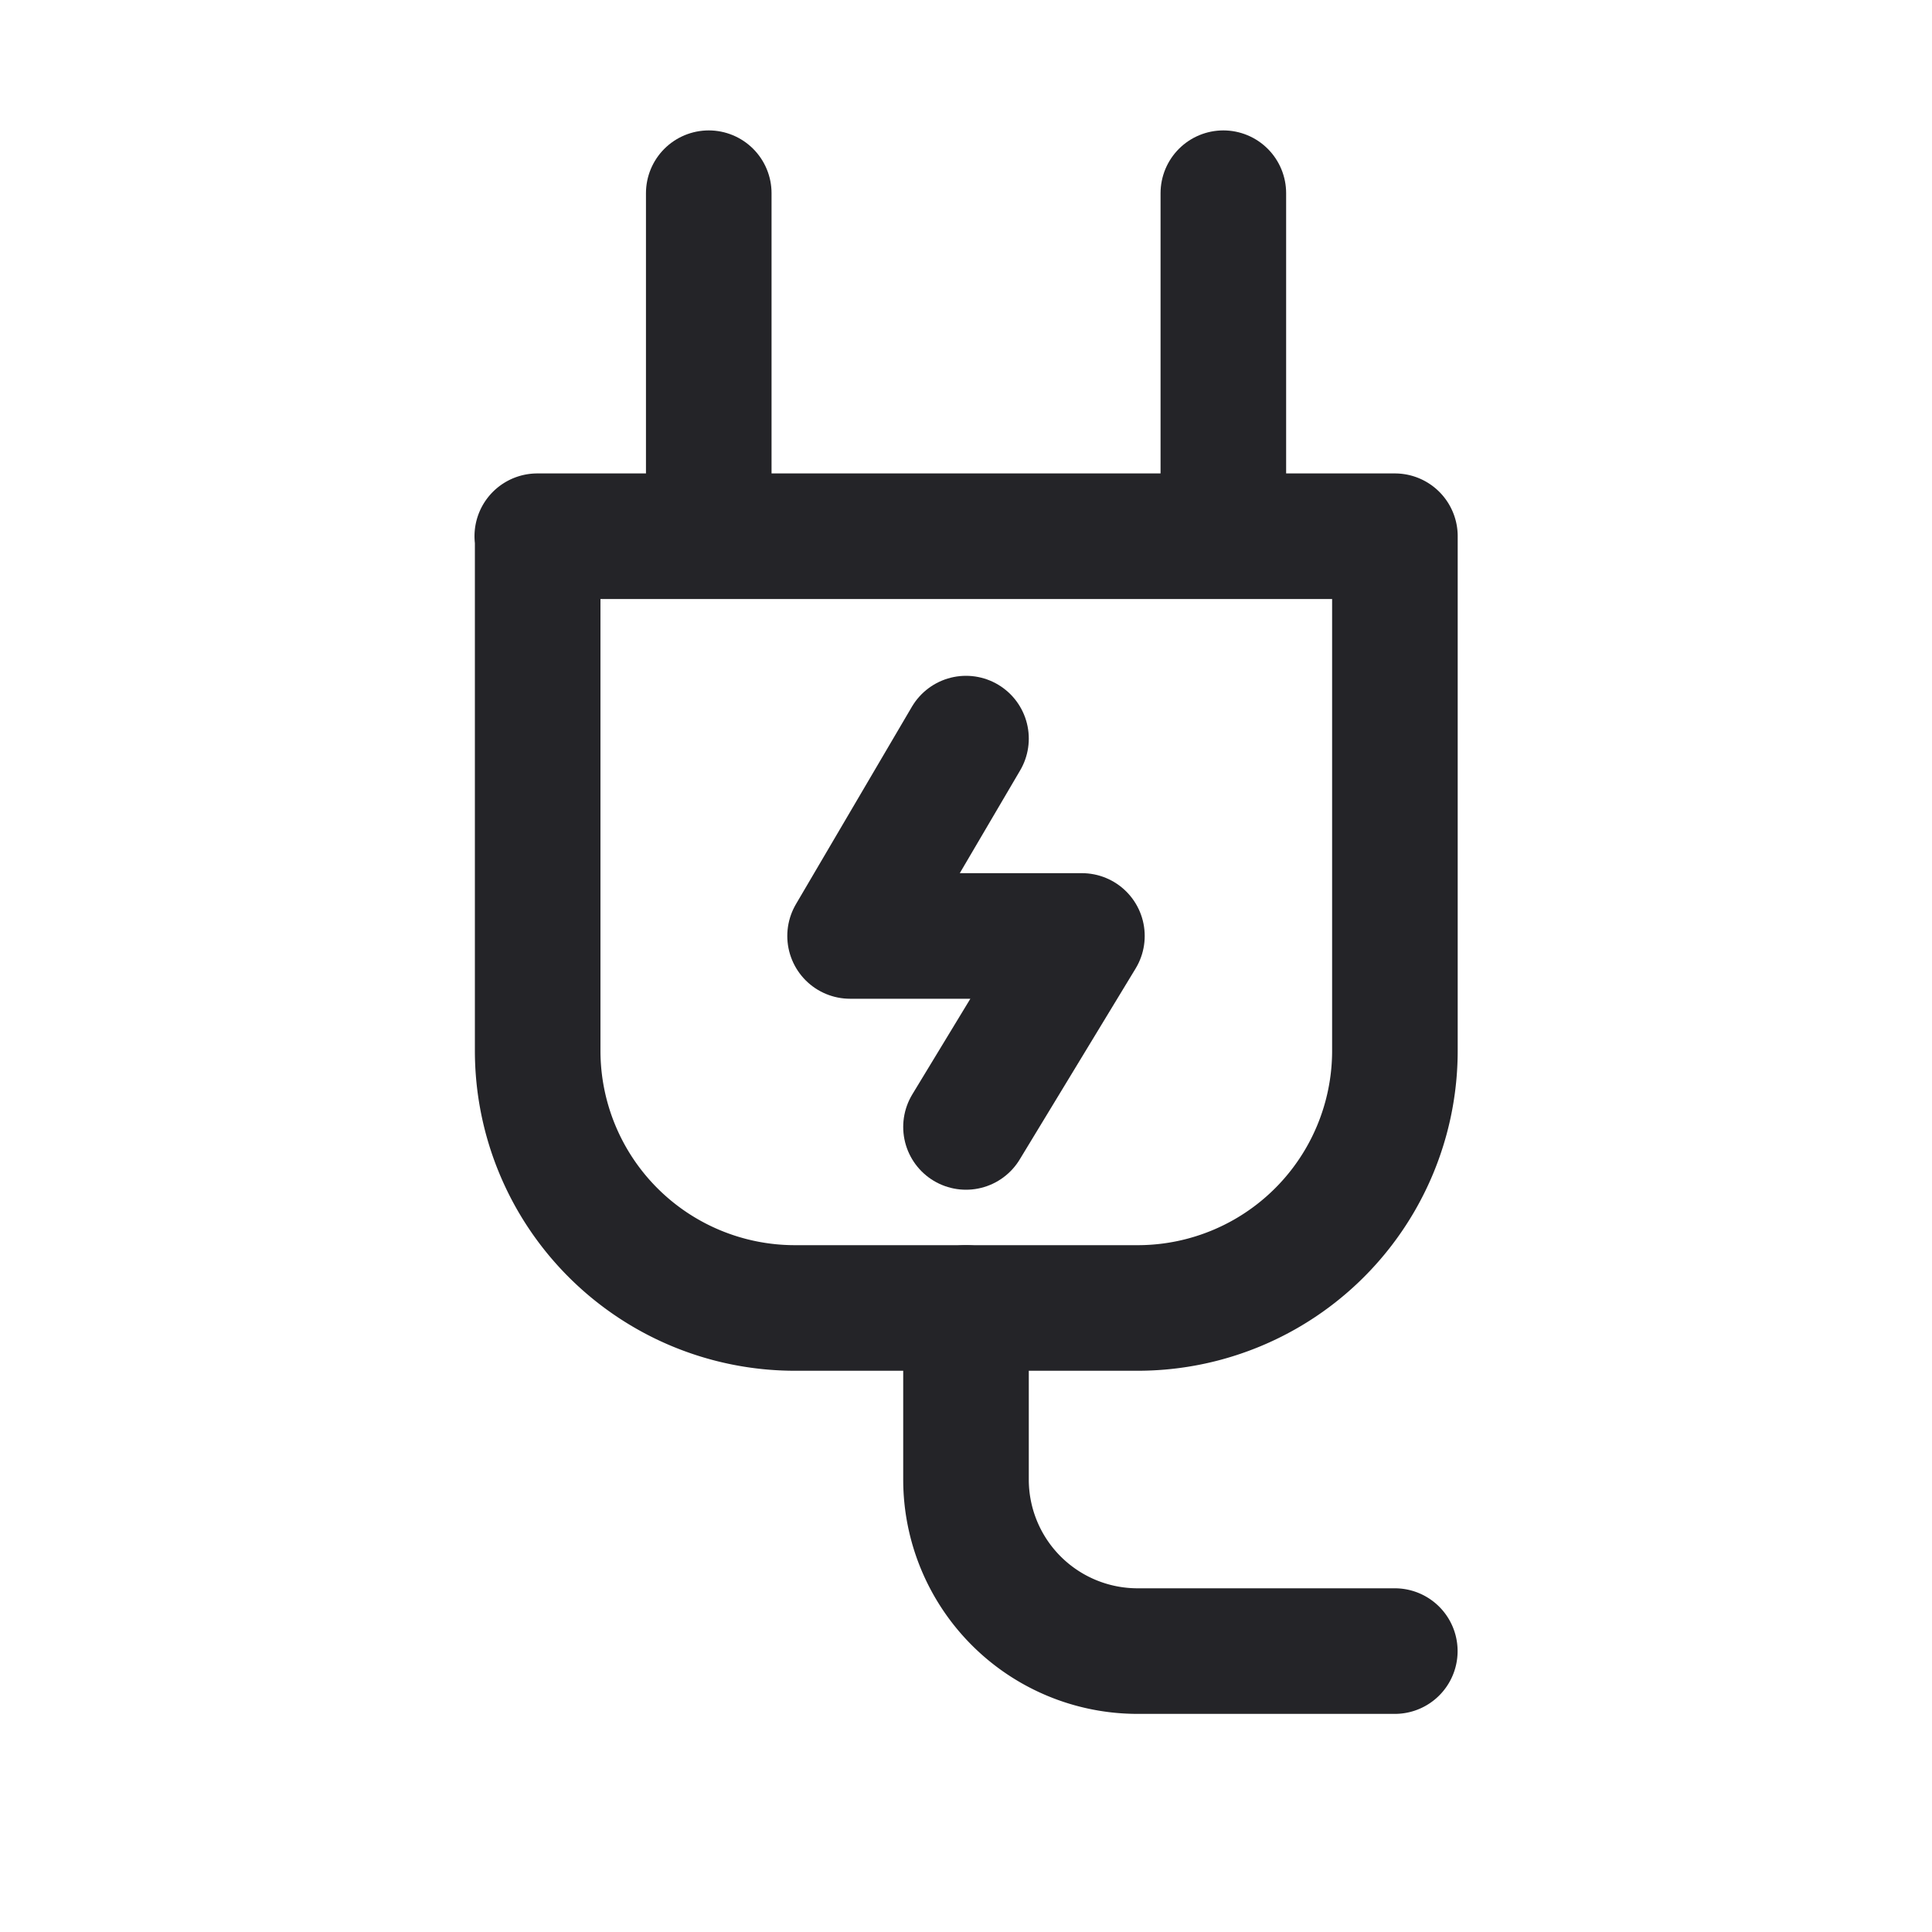
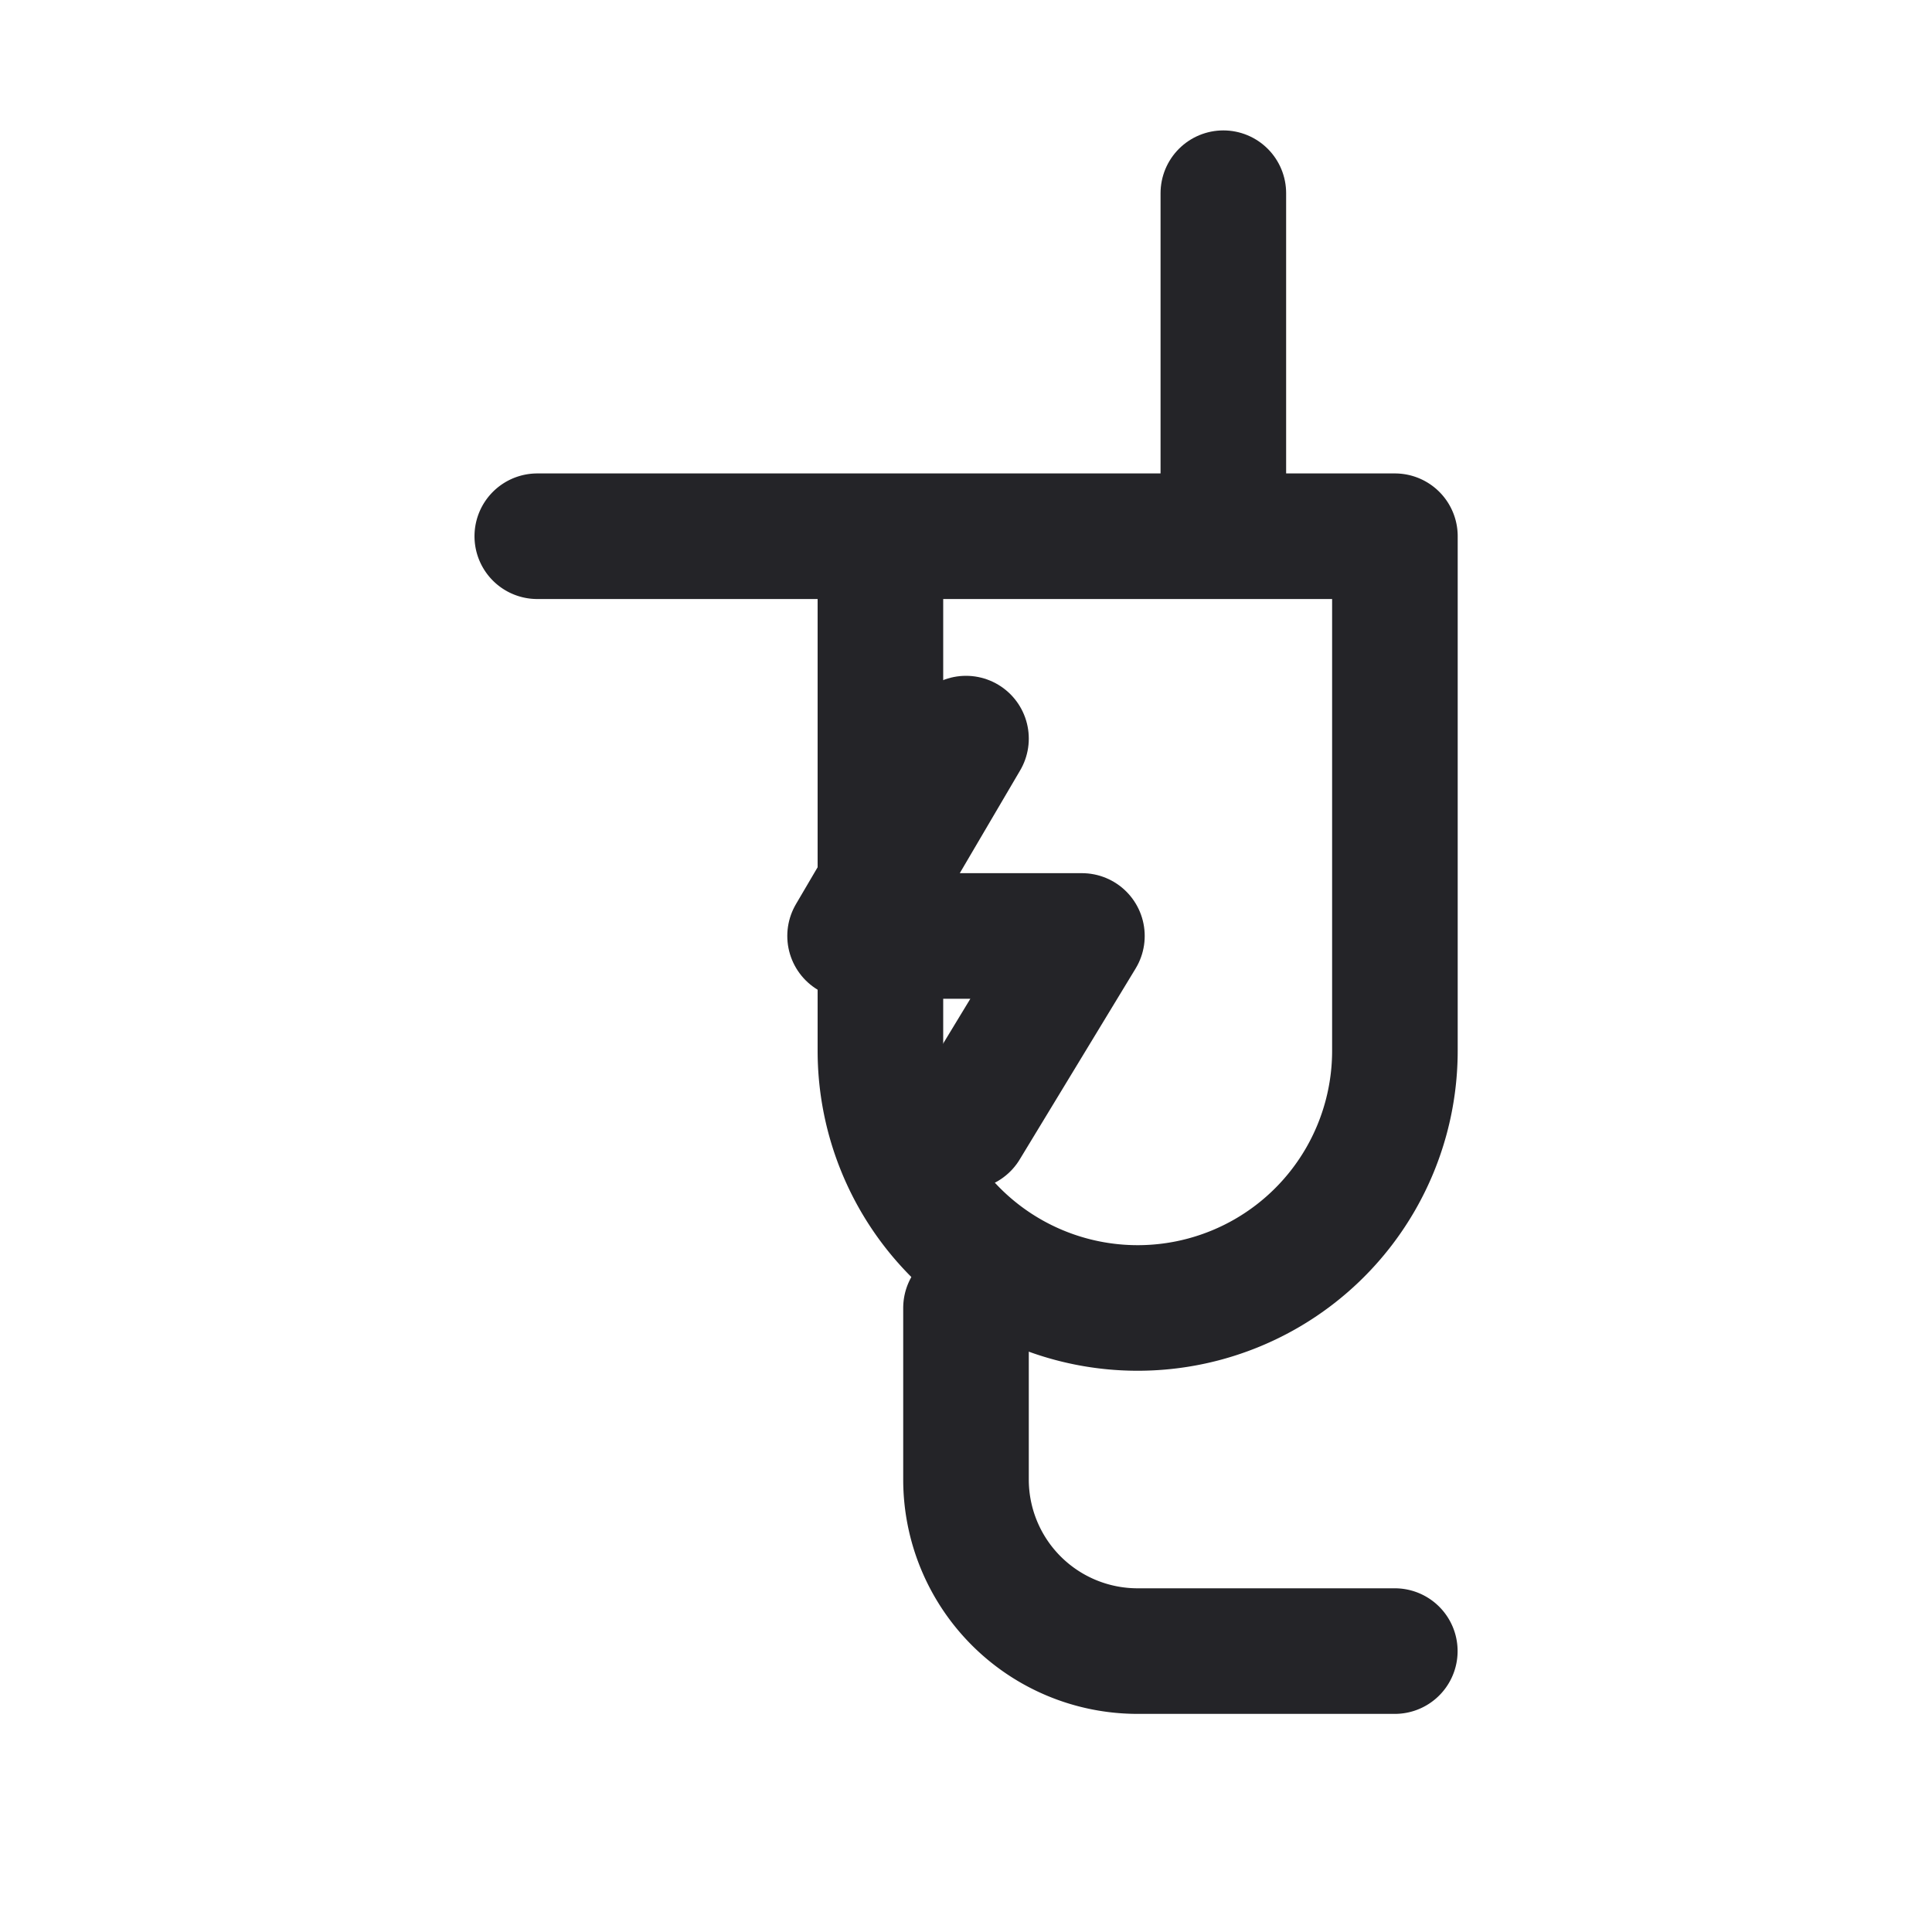
<svg xmlns="http://www.w3.org/2000/svg" width="20" height="20" viewBox="0 0 20 20">
  <defs>
    <clipPath id="clip-feature_6">
      <rect width="20" height="20" />
    </clipPath>
  </defs>
  <g id="feature_6" clip-path="url(#clip-feature_6)">
    <g id="Grupo_21" data-name="Grupo 21">
      <g id="Grupo_19" data-name="Grupo 19" transform="translate(0 -0.011)">
        <g id="Icon" transform="translate(-0.652 -0.652)">
-           <path id="_4facb770-c264-42c6-bca3-19bcb5f4cbc6" data-name="4facb770-c264-42c6-bca3-19bcb5f4cbc6" d="M5.833,5.833h8.878v5.326a2.663,2.663,0,0,1-2.663,2.663H8.5a2.663,2.663,0,0,1-2.663-2.663V5.833" transform="translate(0.381 0.381)" fill="none" stroke="#242428" stroke-linecap="round" stroke-linejoin="round" stroke-width="1.3" />
-           <path id="_8f977600-86d6-4481-b26c-0b8940b41d09" data-name="8f977600-86d6-4481-b26c-0b8940b41d09" d="M7.5,2.5V6.05" transform="translate(0.489 0.163)" fill="none" stroke="#242428" stroke-linecap="round" stroke-linejoin="round" stroke-width="1.3" />
+           <path id="_4facb770-c264-42c6-bca3-19bcb5f4cbc6" data-name="4facb770-c264-42c6-bca3-19bcb5f4cbc6" d="M5.833,5.833h8.878v5.326a2.663,2.663,0,0,1-2.663,2.663a2.663,2.663,0,0,1-2.663-2.663V5.833" transform="translate(0.381 0.381)" fill="none" stroke="#242428" stroke-linecap="round" stroke-linejoin="round" stroke-width="1.3" />
          <path id="ceeb5599-d12a-4e2e-b48a-b54545a7d89c" d="M12.5,2.5V6.05" transform="translate(0.816 0.163)" fill="none" stroke="#242428" stroke-linecap="round" stroke-linejoin="round" stroke-width="1.3" />
          <path id="_0654ebeb-3087-4316-939f-90e6d9005fcd" data-name="0654ebeb-3087-4316-939f-90e6d9005fcd" d="M10,13.333v1.776a1.776,1.776,0,0,0,1.776,1.776h2.663" transform="translate(0.652 0.87)" fill="none" stroke="#242428" stroke-linecap="round" stroke-linejoin="round" stroke-width="1.3" />
        </g>
        <path id="Trazado_24" data-name="Trazado 24" d="M575.4,179.243l-1.2,2.043h2.4l-1.2,1.977" transform="translate(-565.4 -171.586)" fill="none" stroke="#242428" stroke-linecap="round" stroke-linejoin="round" stroke-width="1.3" />
      </g>
    </g>
  </g>
</svg>